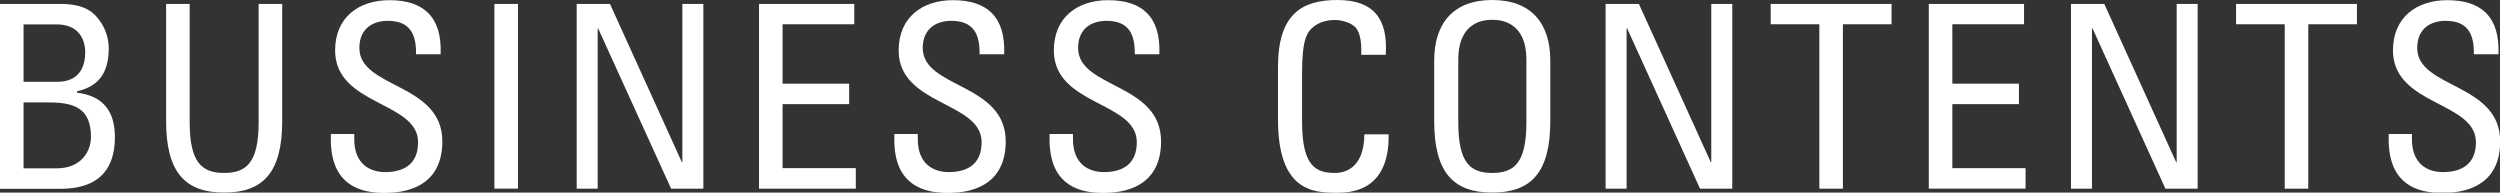
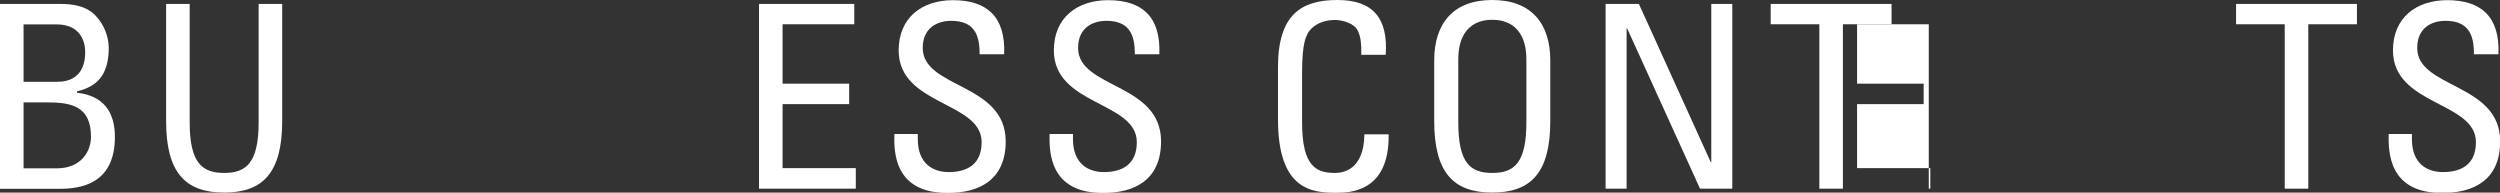
<svg xmlns="http://www.w3.org/2000/svg" id="_レイヤー_2" data-name="レイヤー 2" viewBox="0 0 146.44 11.28">
  <rect x="0" y="0" width="146.44" height="11.28" fill="#333333" stroke="none" />
  <defs>
    <style>
      .cls-1 {
        fill: #fff;
      }
    </style>
  </defs>
  <g id="_レイヤー_1-2" data-name="レイヤー 1">
    <g>
      <path class="cls-1" d="M0,11.05V.23H3.52c1.5,0,2.01,.51,2.41,1.11,.38,.58,.44,1.23,.44,1.44,0,1.35-.46,2.25-1.86,2.57v.08c1.54,.18,2.22,1.11,2.22,2.59,0,2.77-2.02,3.04-3.25,3.04H0ZM1.38,4.79H3.39c1.08-.01,1.6-.67,1.6-1.73,0-.9-.51-1.63-1.66-1.63H1.38v3.36Zm0,5.07h1.95c1.47,0,2-1.05,2-1.84,0-1.73-1.06-2.02-2.48-2.02H1.38v3.87Z" />
      <path class="cls-1" d="M9.73,.23h1.38V7.16c0,2.37,.72,2.97,2.02,2.97s2.02-.6,2.02-2.97V.23h1.38V7.09c0,3-1.11,4.19-3.4,4.19s-3.4-1.19-3.4-4.19V.23Z" />
-       <path class="cls-1" d="M20.75,7.83v.32c0,1.47,.93,1.93,1.81,1.93,1.09,0,1.93-.46,1.93-1.75,0-2.4-4.86-2.13-4.86-5.38,0-1.92,1.37-2.94,3.18-2.94,1.98,0,3.09,.96,3,3.17h-1.44c.02-1.19-.36-1.96-1.66-1.96-.83,0-1.66,.42-1.66,1.59,0,2.38,4.86,2.04,4.86,5.47,0,2.28-1.58,3.02-3.36,3.02-3.19,.03-3.19-2.42-3.17-3.45h1.37Z" />
-       <path class="cls-1" d="M30.34,11.05h-1.38V.23h1.38V11.05Z" />
-       <path class="cls-1" d="M41.2,.23V11.05h-1.89L35.04,1.67h-.03V11.05h-1.23V.23h1.95l4.21,9.27h.03V.23h1.23Z" />
      <path class="cls-1" d="M44.46,11.05V.23h5.58V1.42h-4.2v3.48h3.9v1.2h-3.9v3.75h4.29v1.2h-5.67Z" />
      <path class="cls-1" d="M53.76,7.83v.32c0,1.47,.93,1.93,1.81,1.93,1.09,0,1.93-.46,1.93-1.75,0-2.4-4.86-2.13-4.86-5.38,0-1.92,1.37-2.94,3.18-2.94,1.98,0,3.09,.96,3,3.17h-1.44c.02-1.19-.36-1.96-1.66-1.96-.83,0-1.67,.42-1.67,1.59,0,2.38,4.86,2.04,4.86,5.47,0,2.28-1.58,3.02-3.36,3.02-3.19,.03-3.19-2.42-3.16-3.45h1.37Z" />
      <path class="cls-1" d="M62.85,7.83v.32c0,1.47,.93,1.93,1.81,1.93,1.09,0,1.93-.46,1.93-1.75,0-2.4-4.86-2.13-4.86-5.38,0-1.92,1.37-2.94,3.18-2.94,1.98,0,3.09,.96,3,3.17h-1.44c.02-1.19-.36-1.96-1.66-1.96-.83,0-1.66,.42-1.66,1.59,0,2.38,4.86,2.04,4.86,5.47,0,2.28-1.58,3.02-3.36,3.02-3.19,.03-3.19-2.42-3.17-3.45h1.37Z" />
      <path class="cls-1" d="M79.74,3.21c.01-.62-.03-1.23-.31-1.57-.29-.35-.93-.47-1.22-.47-1.14,0-1.59,.69-1.63,.84-.04,.12-.31,.39-.31,2.25v2.9c0,2.65,.87,2.97,1.94,2.97,.42,0,1.69-.15,1.71-2.26h1.42c.06,3.42-2.35,3.42-3.06,3.42-1.35,0-3.42-.09-3.42-4.29V3.93c0-3.06,1.35-3.93,3.48-3.93s2.97,1.11,2.83,3.21h-1.42Z" />
      <path class="cls-1" d="M84.01,7.09V3.54c0-2.16,1.11-3.54,3.4-3.54s3.4,1.38,3.4,3.54v3.55c0,3-1.11,4.19-3.4,4.19s-3.4-1.19-3.4-4.19Zm5.4,.06V3.5c0-2.27-1.56-2.34-2-2.34s-1.99,.07-1.99,2.34v3.66c0,2.37,.69,2.97,1.99,2.97s2-.6,2-2.97Z" />
      <path class="cls-1" d="M101.47,.23V11.05h-1.89l-4.27-9.39h-.03V11.05h-1.23V.23h1.95l4.21,9.27h.03V.23h1.23Z" />
      <path class="cls-1" d="M110.8,.23V1.42h-2.85V11.05h-1.38V1.42h-2.85V.23h7.08Z" />
-       <path class="cls-1" d="M112.98,11.05V.23h5.58V1.42h-4.2v3.48h3.9v1.2h-3.9v3.75h4.29v1.2h-5.67Z" />
-       <path class="cls-1" d="M128.73,.23V11.05h-1.89l-4.27-9.39h-.03V11.05h-1.23V.23h1.95l4.21,9.27h.03V.23h1.23Z" />
+       <path class="cls-1" d="M112.98,11.05V.23V1.42h-4.2v3.48h3.9v1.2h-3.9v3.75h4.29v1.2h-5.67Z" />
      <path class="cls-1" d="M138.06,.23V1.42h-2.85V11.05h-1.38V1.42h-2.85V.23h7.08Z" />
      <path class="cls-1" d="M141.28,7.83v.32c0,1.47,.93,1.93,1.81,1.93,1.1,0,1.94-.46,1.94-1.75,0-2.4-4.86-2.13-4.86-5.38,0-1.92,1.37-2.94,3.18-2.94,1.98,0,3.09,.96,3,3.17h-1.44c.02-1.19-.36-1.96-1.66-1.96-.83,0-1.66,.42-1.66,1.59,0,2.38,4.86,2.04,4.86,5.47,0,2.28-1.58,3.02-3.36,3.02-3.19,.03-3.19-2.42-3.17-3.45h1.37Z" />
    </g>
  </g>
</svg>